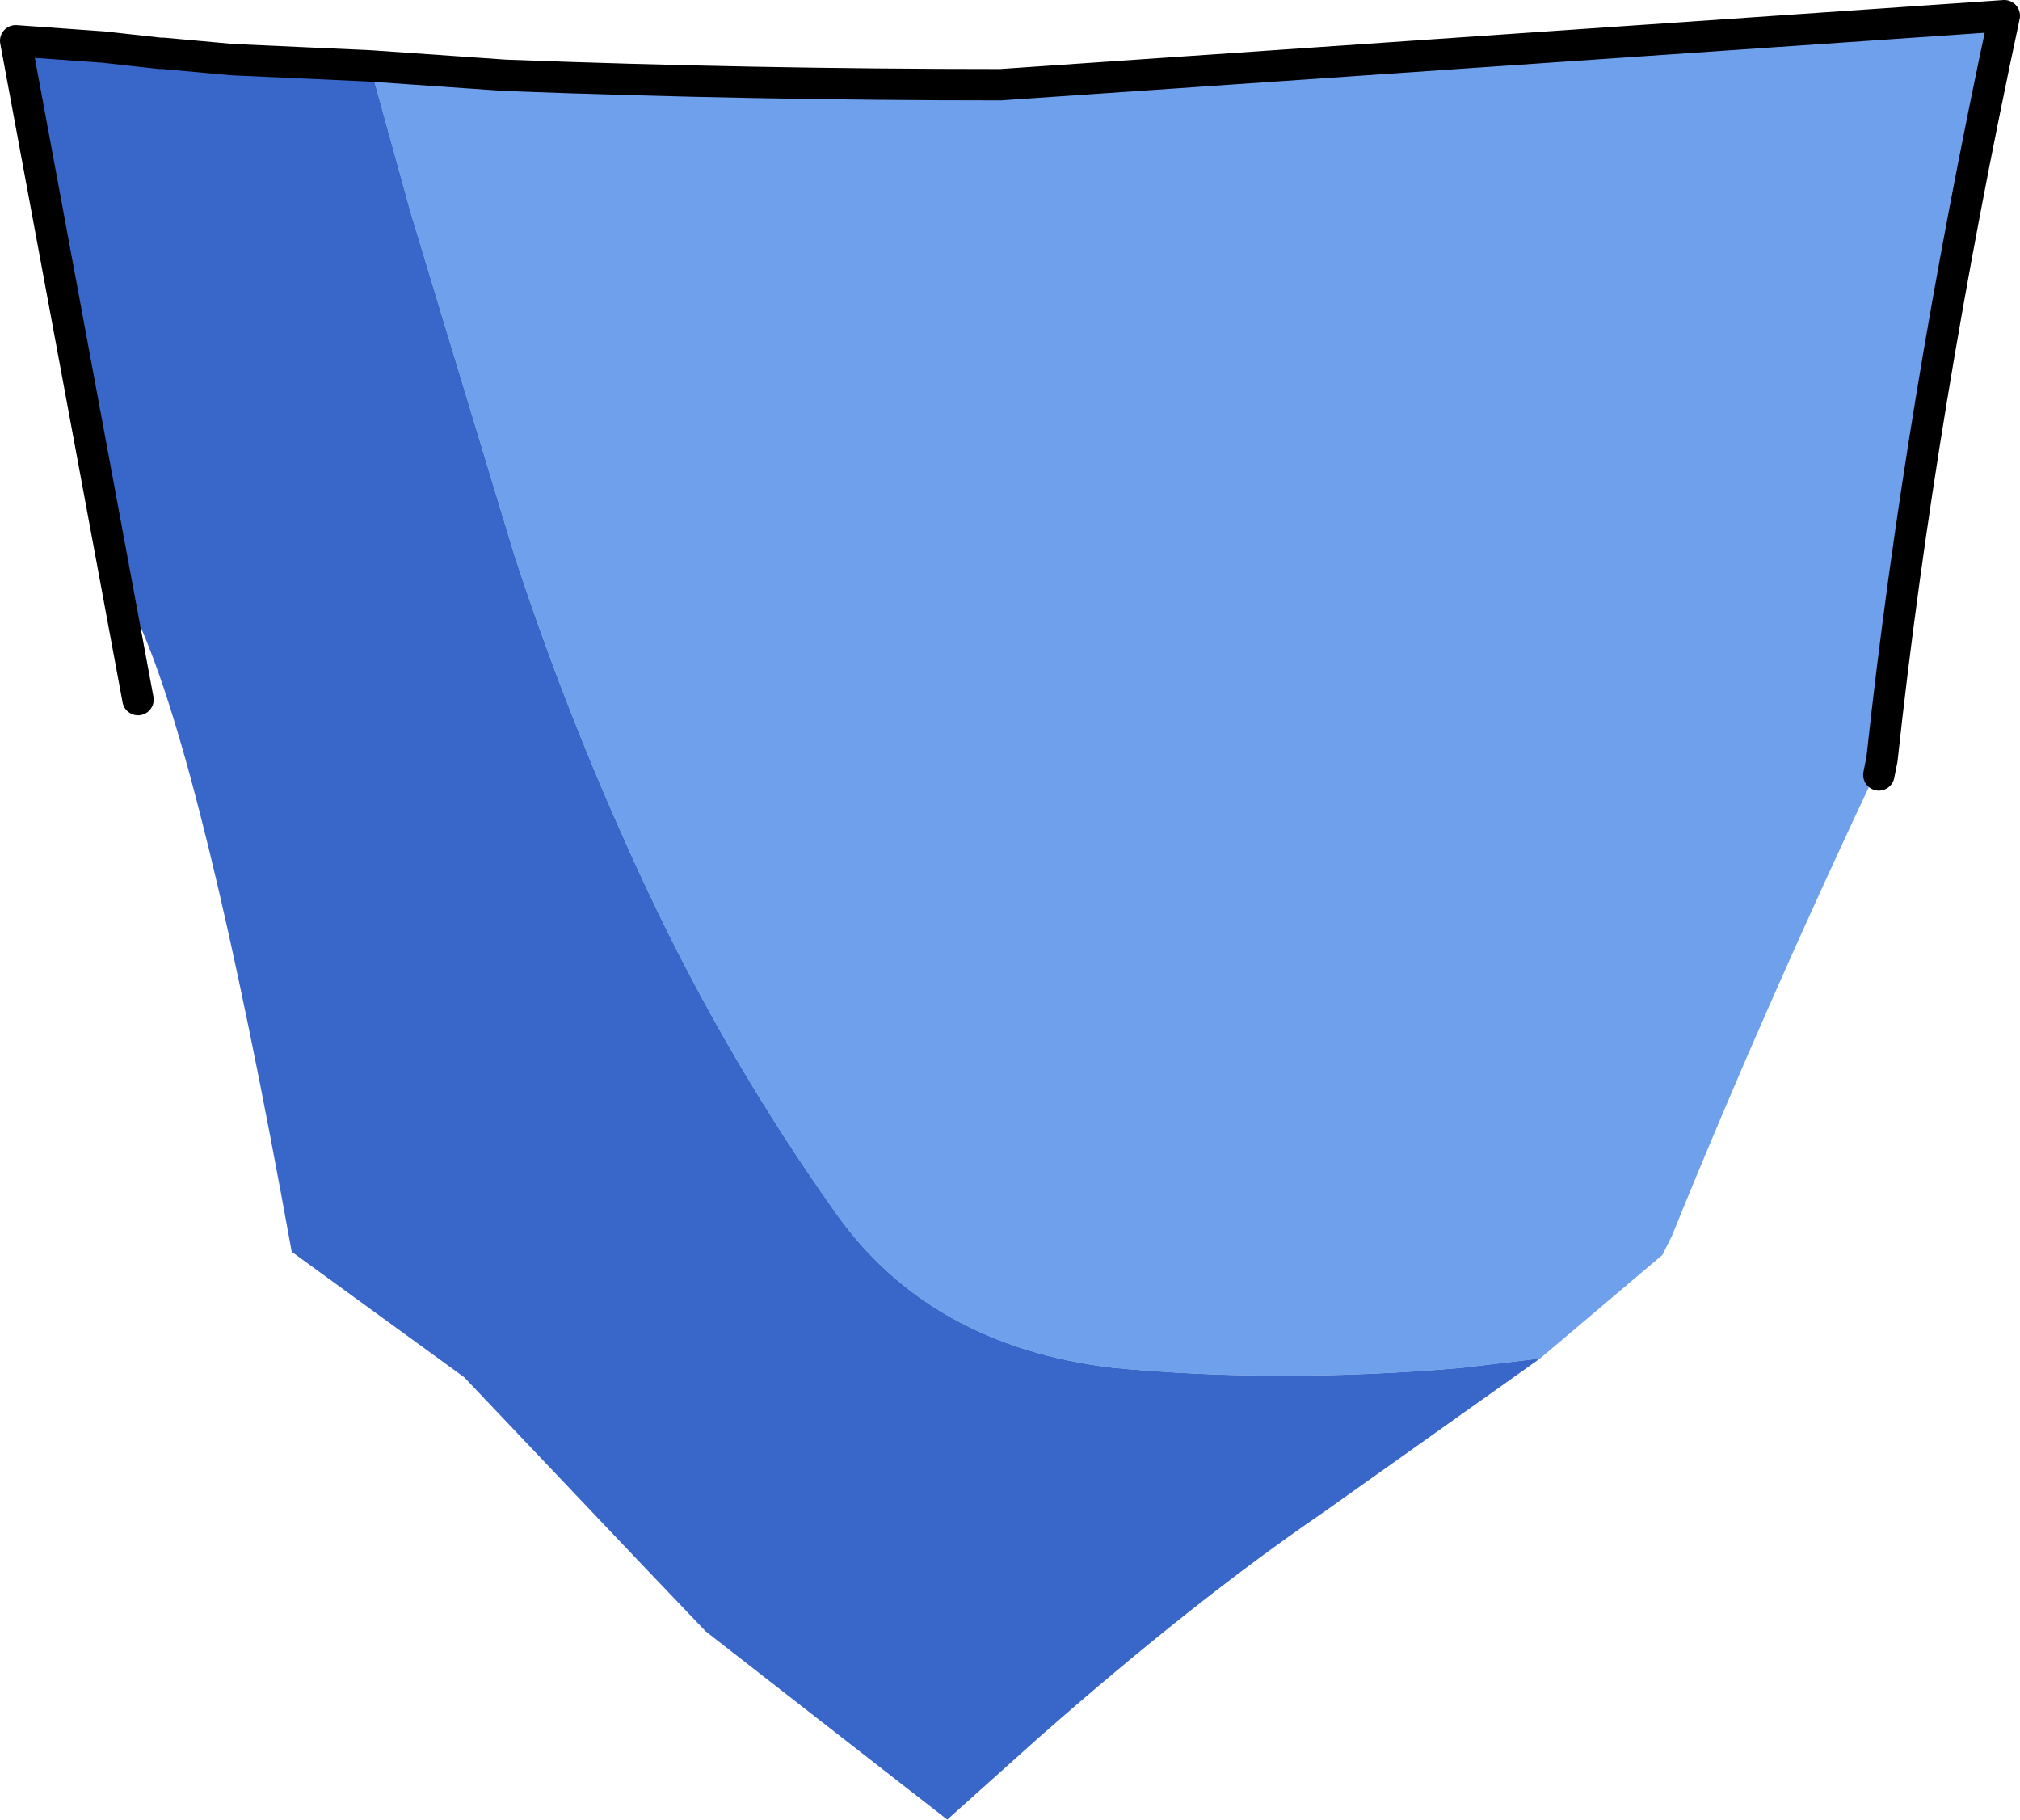
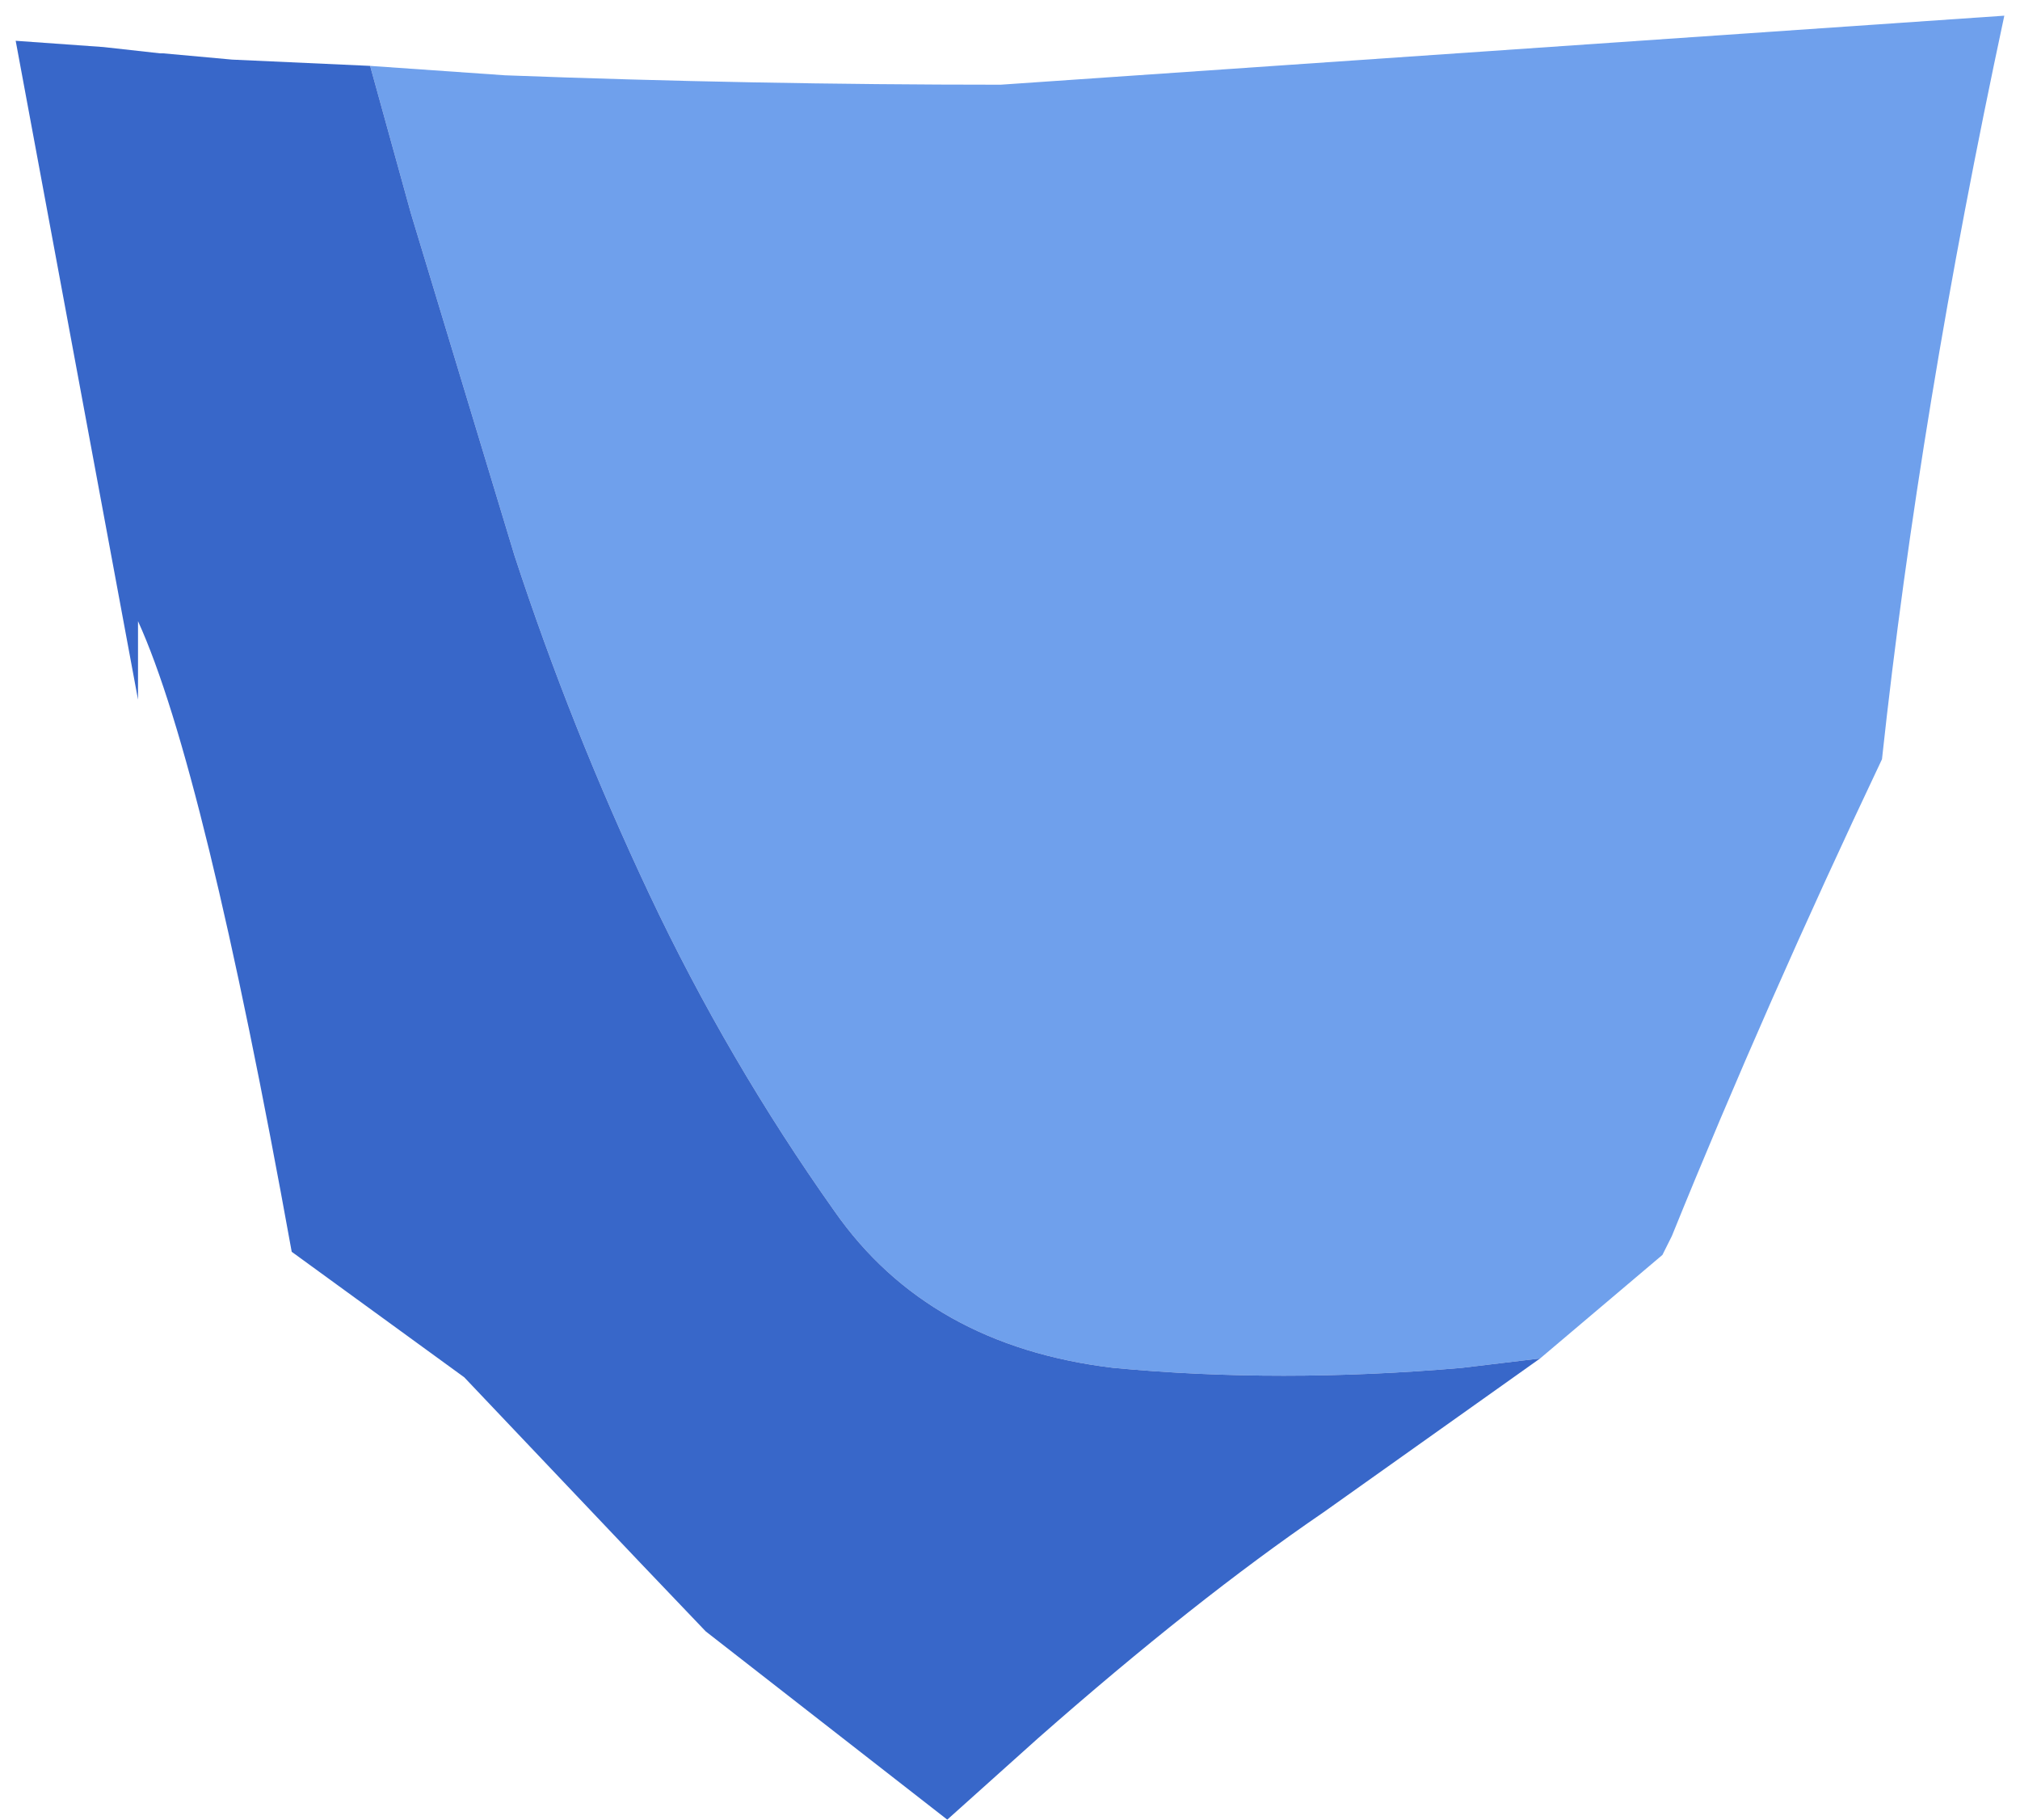
<svg xmlns="http://www.w3.org/2000/svg" height="29.0px" width="32.2px">
  <g transform="matrix(1.0, 0.0, 0.0, 1.0, 15.35, 84.8)">
    <path d="M-9.45 -83.75 L-7.3 -83.6 Q-3.35 -83.45 0.6 -83.45 L16.6 -84.55 Q15.25 -78.25 14.65 -72.7 L14.6 -72.45 14.65 -72.7 Q12.8 -68.8 11.3 -65.1 L11.15 -64.8 9.2 -63.15 7.95 -63.0 Q5.05 -62.75 2.4 -63.0 -0.55 -63.35 -2.05 -65.5 -3.75 -67.9 -5.0 -70.55 -6.25 -73.2 -7.15 -75.95 L-8.8 -81.4 -9.45 -83.75" fill="#6fa0ec" fill-rule="evenodd" stroke="none" />
    <path d="M-9.45 -83.75 L-8.8 -81.4 -7.15 -75.95 Q-6.25 -73.2 -5.0 -70.55 -3.75 -67.9 -2.05 -65.5 -0.55 -63.35 2.4 -63.0 5.05 -62.75 7.95 -63.0 L9.2 -63.15 5.75 -60.7 Q3.7 -59.3 1.2 -57.1 L-0.25 -55.8 -4.1 -58.8 -5.15 -59.9 -7.95 -62.85 -10.7 -64.85 Q-12.1 -72.6 -13.15 -74.9 L-13.15 -73.65 -15.1 -84.15 -13.7 -84.05 -12.8 -83.95 -12.75 -83.95 -11.65 -83.85 -9.45 -83.75" fill="#3867c9" fill-rule="evenodd" stroke="none" />
-     <path d="M14.6 -72.45 L14.65 -72.7 Q15.25 -78.25 16.6 -84.55 L0.6 -83.45 Q-3.35 -83.45 -7.3 -83.6 L-9.45 -83.75 -11.65 -83.85 -12.75 -83.95 -12.8 -83.95 -13.7 -84.05 -15.1 -84.15 -13.15 -73.65" fill="none" stroke="#000000" stroke-linecap="round" stroke-linejoin="round" stroke-width="0.5" />
  </g>
</svg>